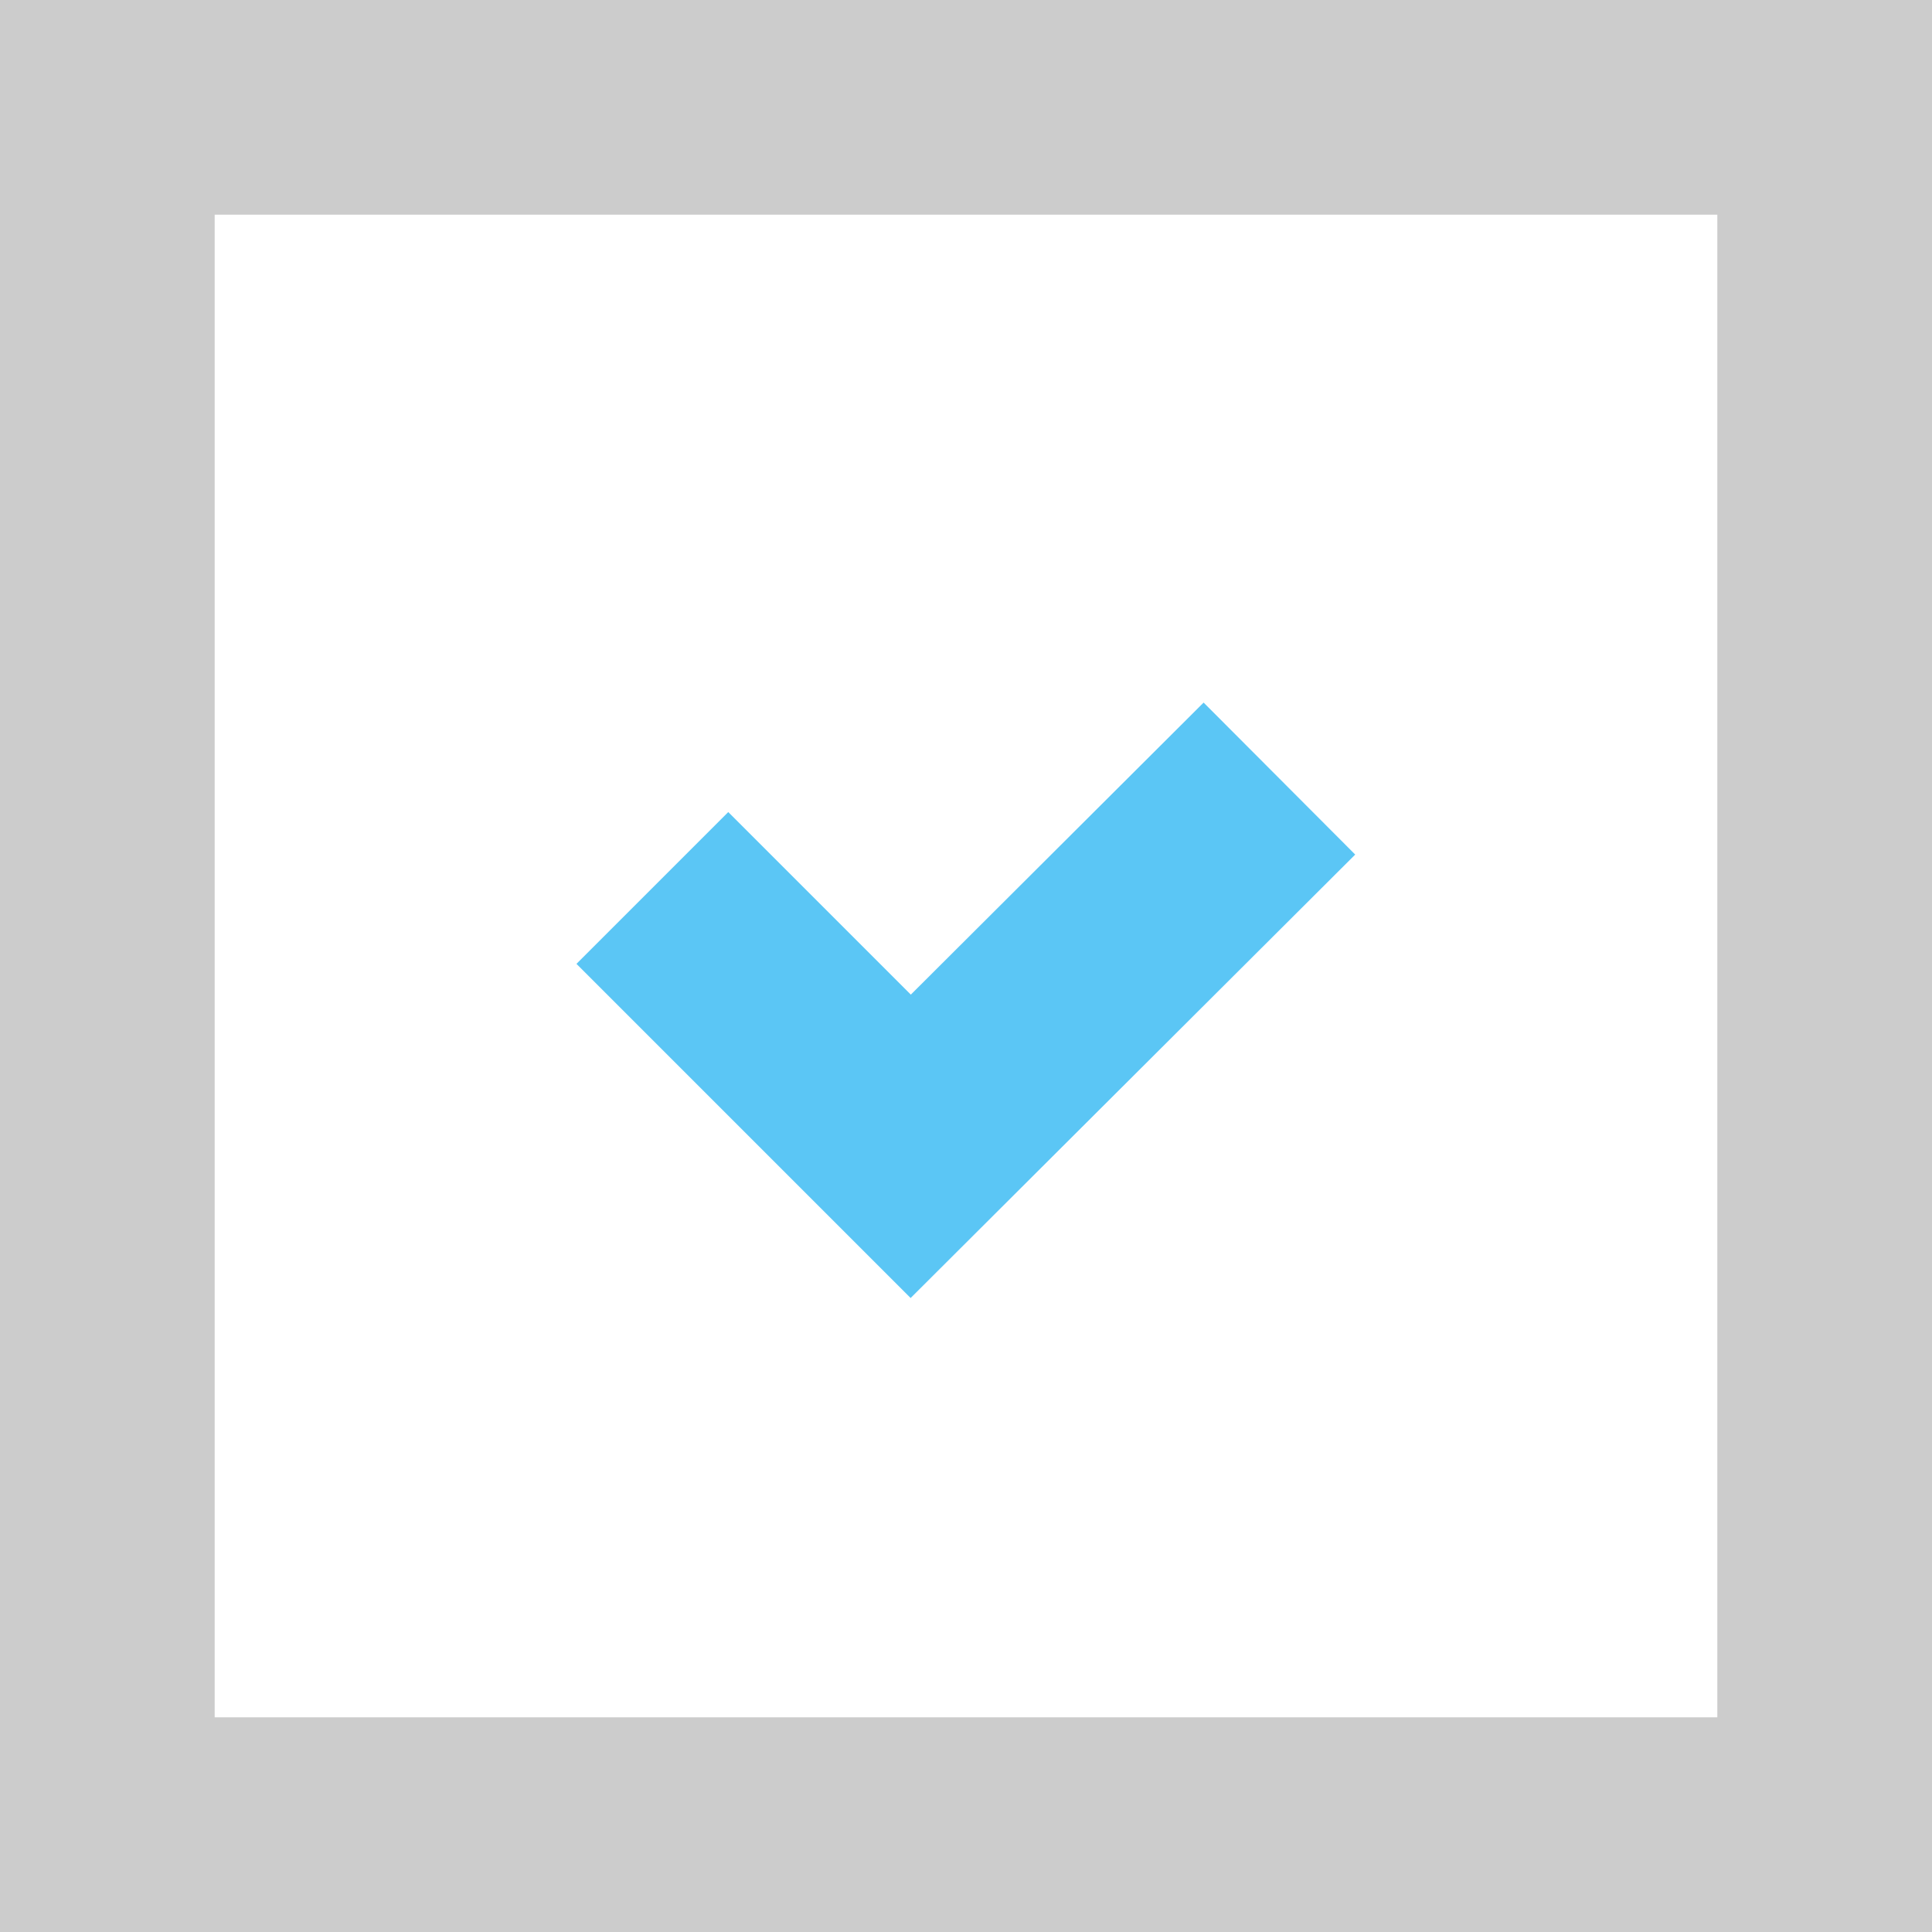
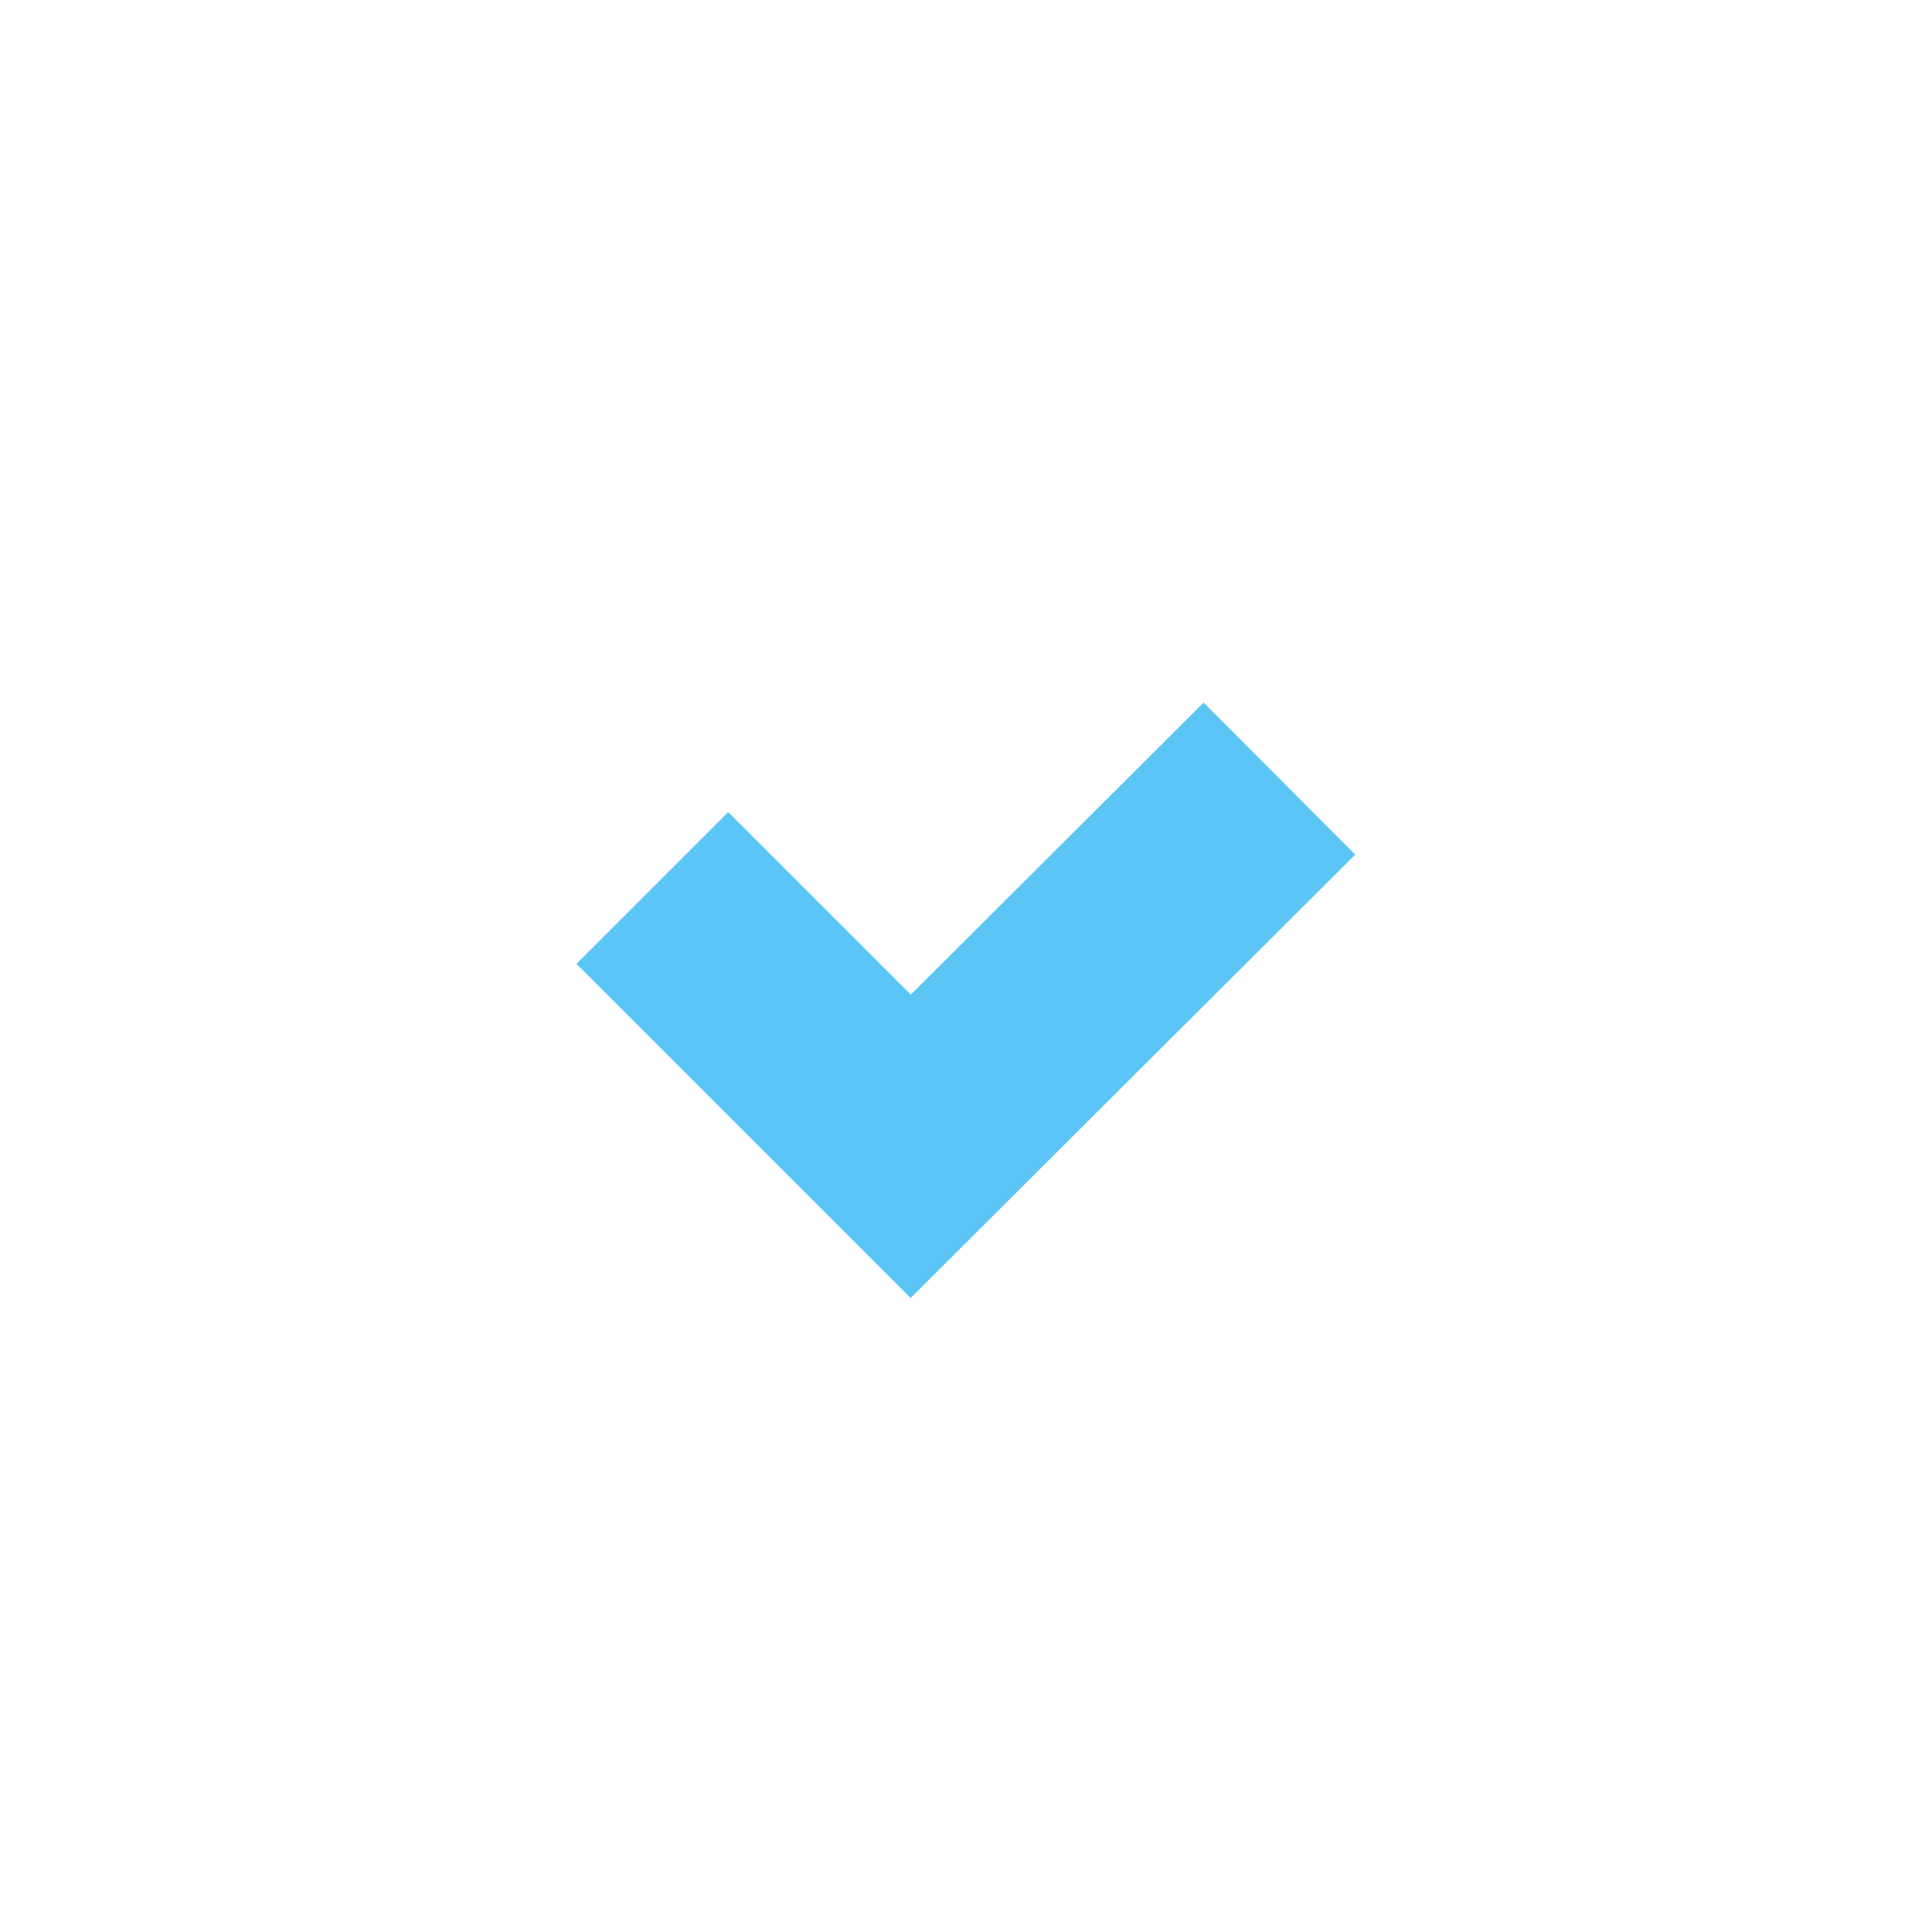
<svg xmlns="http://www.w3.org/2000/svg" width="18" height="18" viewBox="0 0 18 18">
  <g id="グループ_35393" data-name="グループ 35393" transform="translate(-447 -2551)">
    <path id="パス_15701" data-name="パス 15701" d="M20.68,23.46l1.7,1.7,2.727-2.72" transform="translate(433.105 2536.52)" fill="none" stroke="#5bc6f5" stroke-linecap="square" stroke-miterlimit="10" stroke-width="2" />
-     <rect id="長方形_25243" data-name="長方形 25243" width="16" height="16" transform="translate(448 2552)" fill="none" stroke="#ccc" stroke-miterlimit="10" stroke-width="2" />
  </g>
</svg>